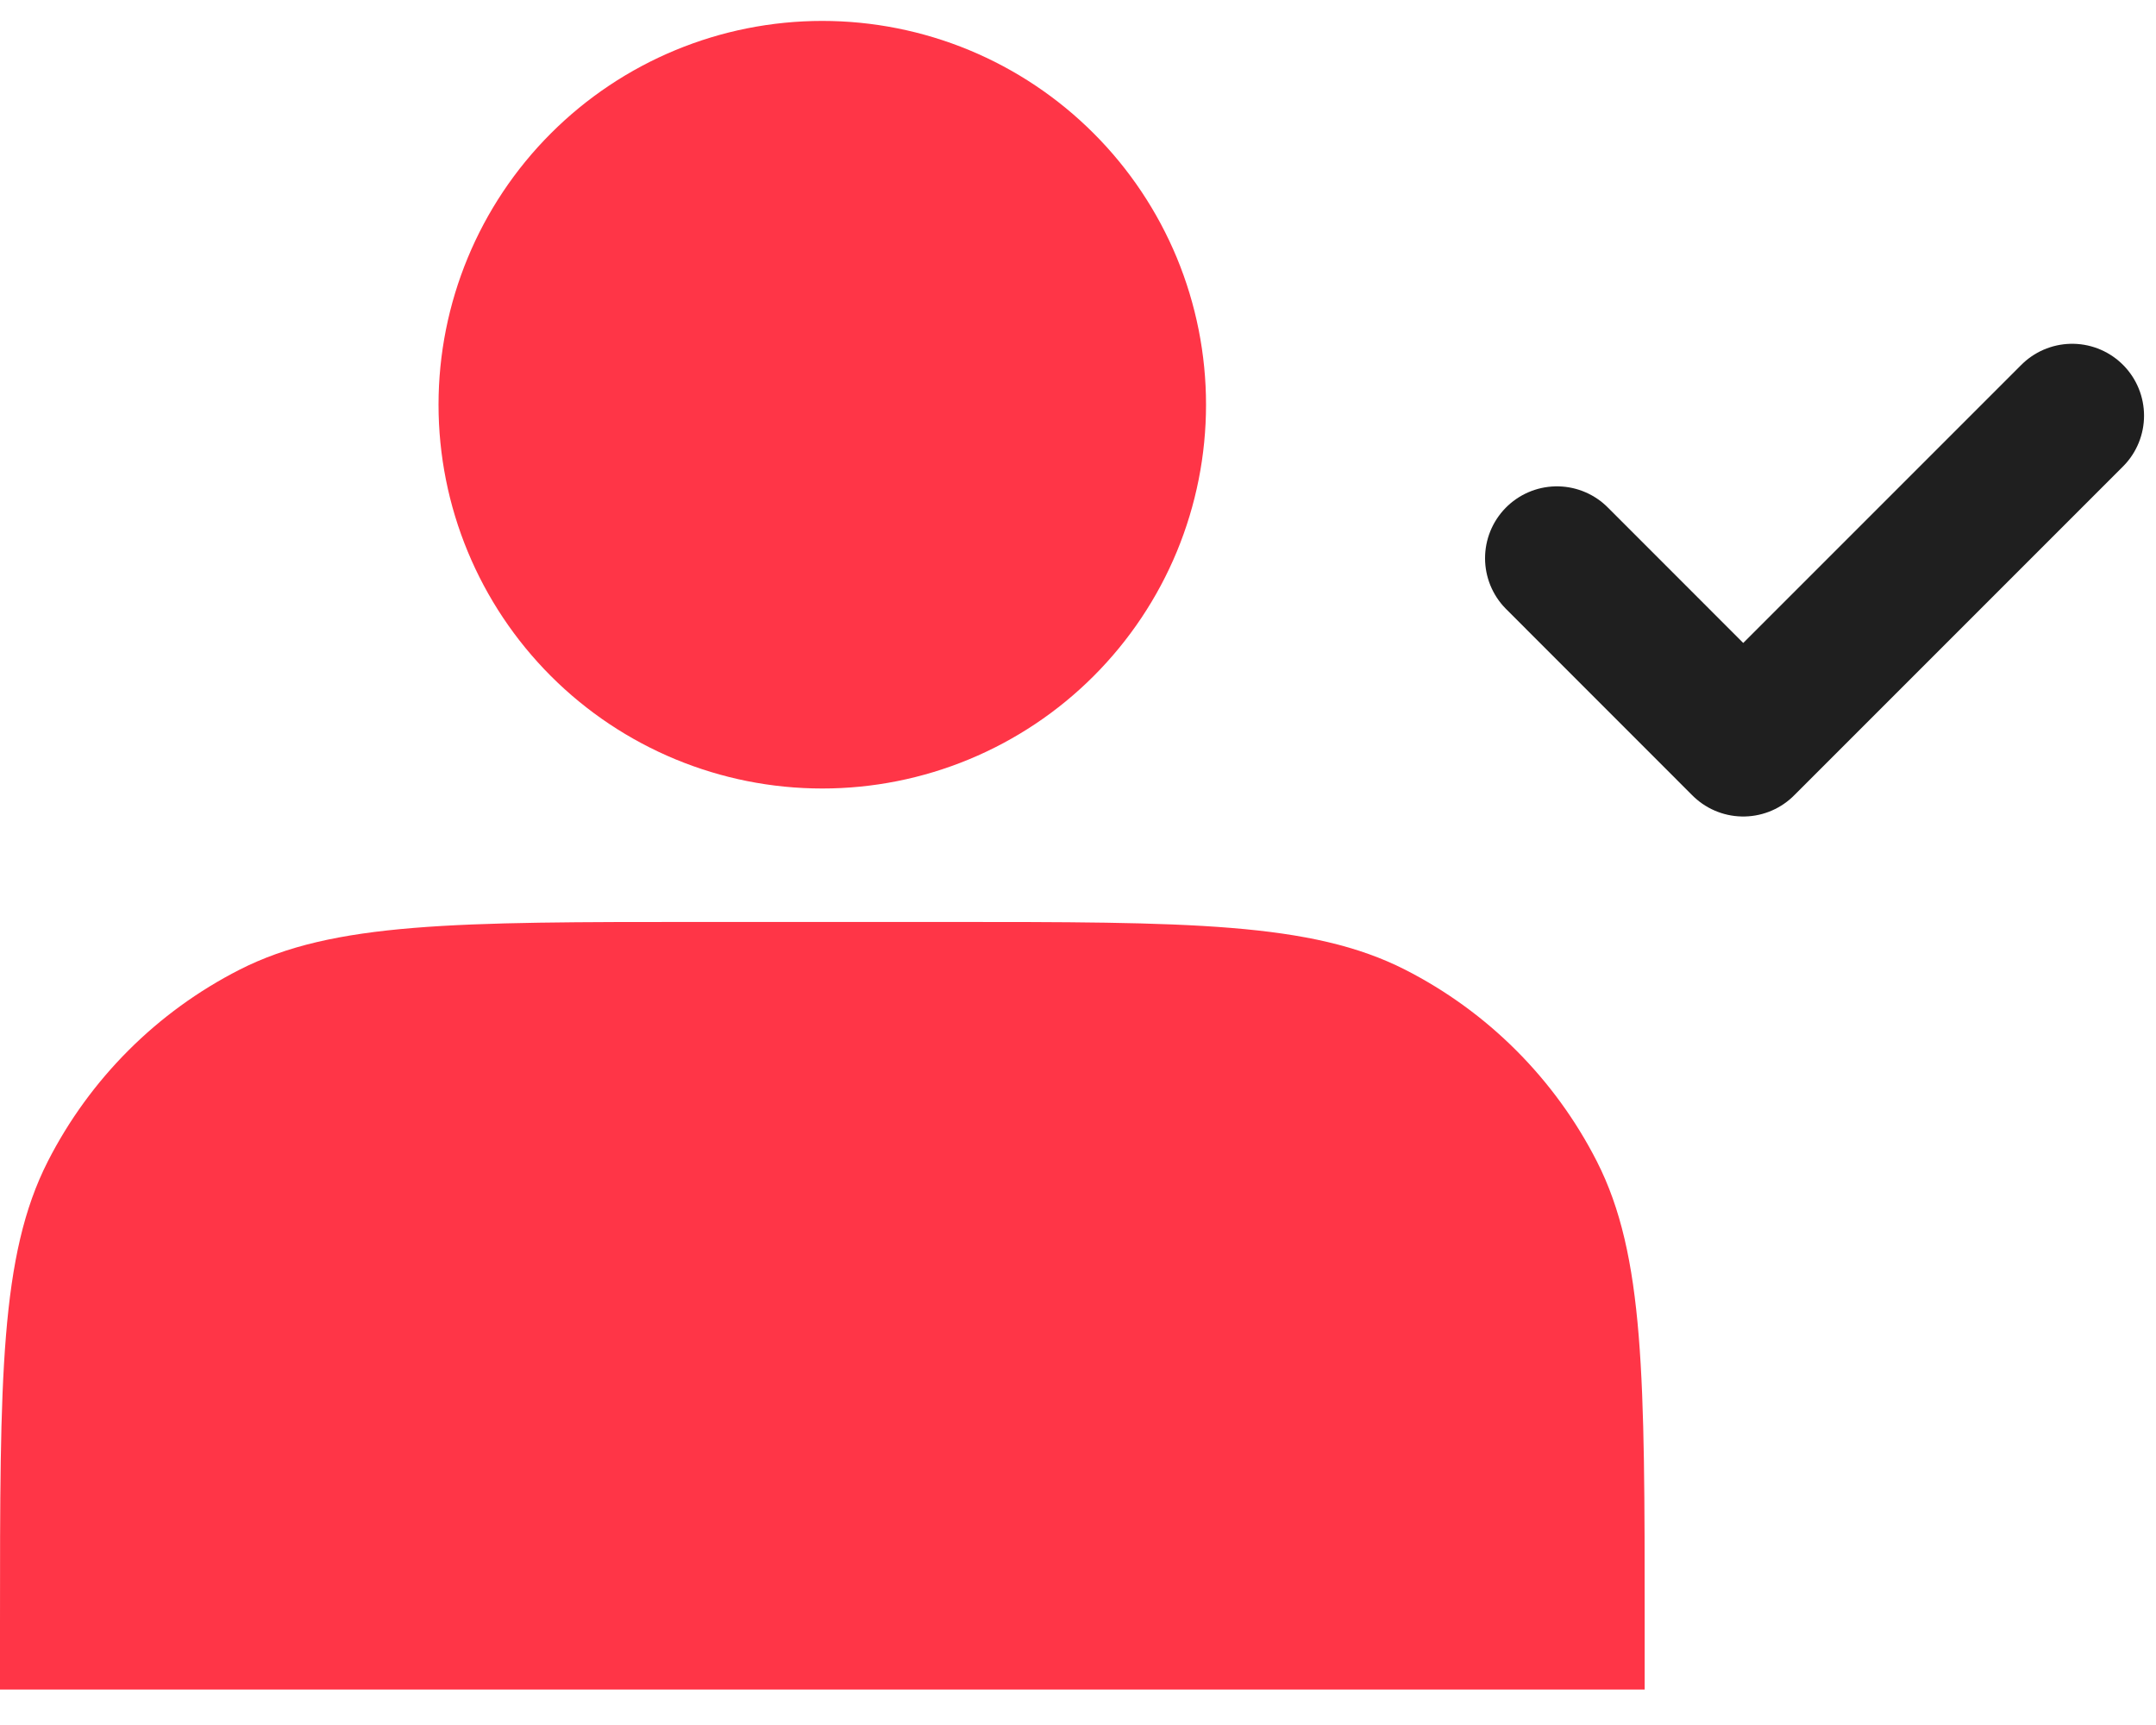
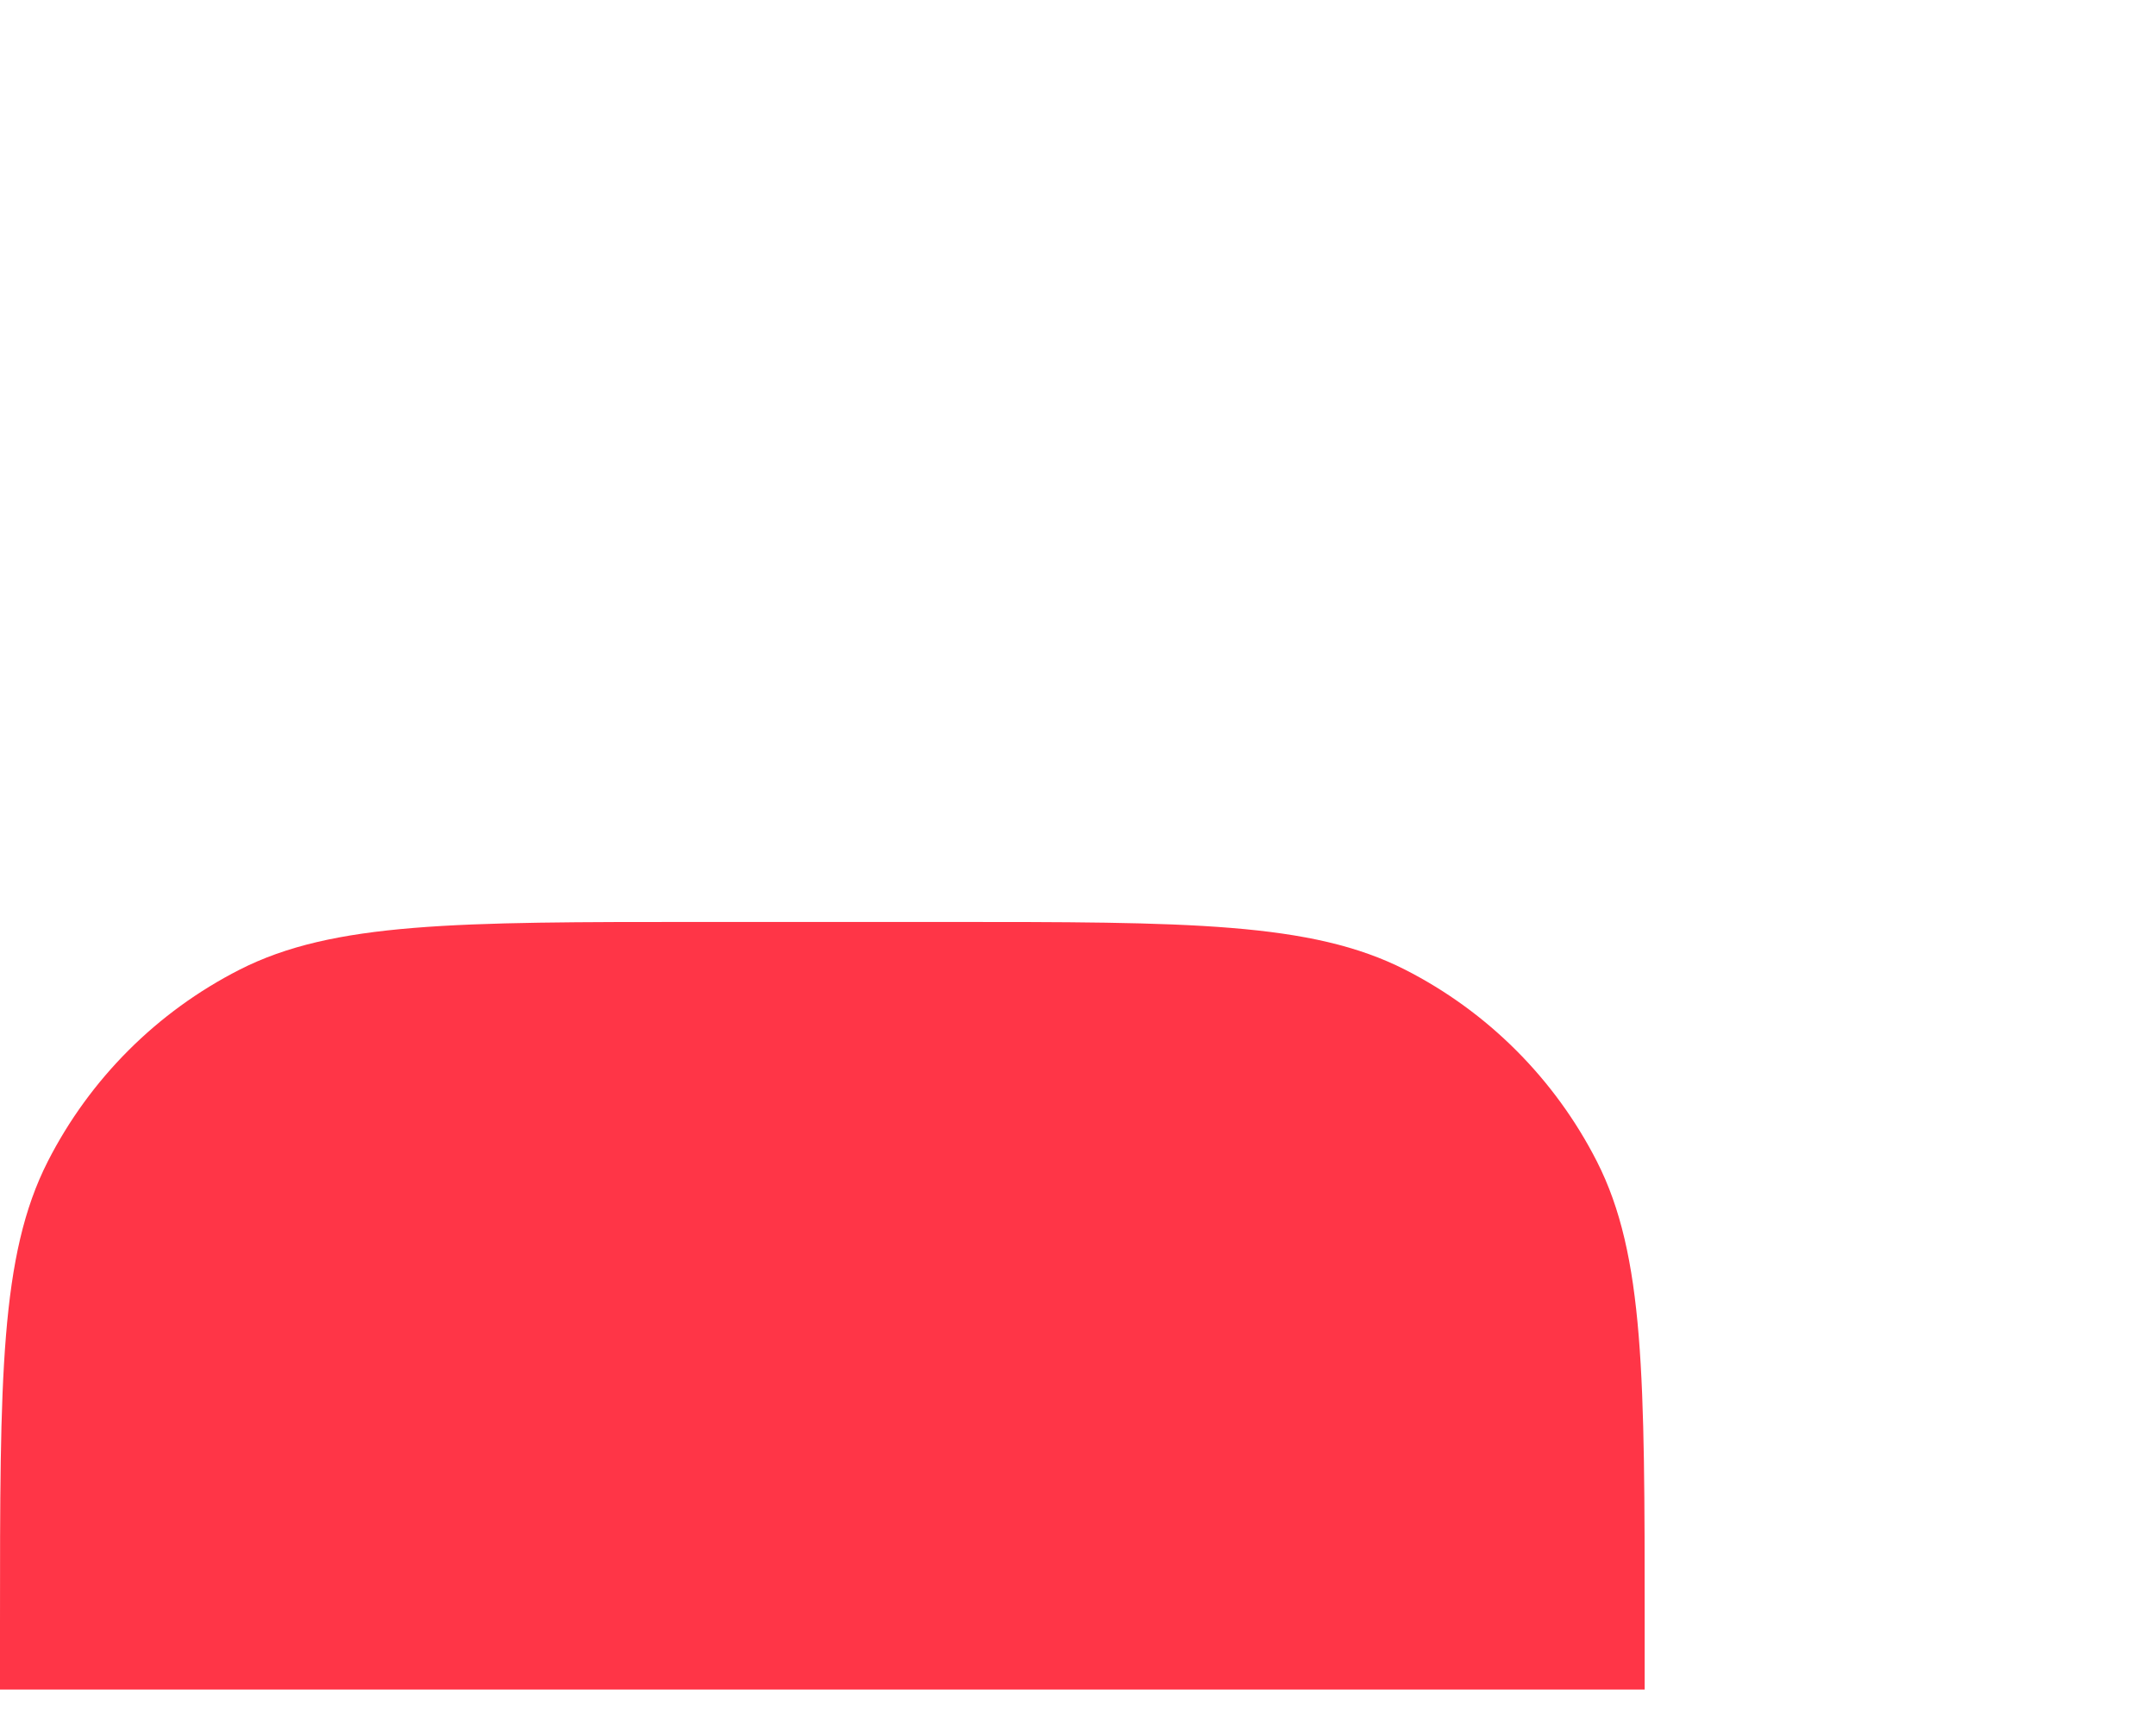
<svg xmlns="http://www.w3.org/2000/svg" width="60" height="48" viewBox="0 0 60 48" fill="none">
-   <path d="M22.884 21.941C24.286 21.941 25.675 21.665 26.971 21.128C28.266 20.591 29.444 19.805 30.435 18.813C31.427 17.821 32.214 16.644 32.751 15.348C33.287 14.052 33.563 12.664 33.563 11.261C33.563 9.859 33.287 8.47 32.751 7.174C32.214 5.879 31.427 4.701 30.435 3.71C29.444 2.718 28.266 1.931 26.971 1.394C25.675 0.858 24.286 0.582 22.884 0.582C20.051 0.582 17.335 1.707 15.332 3.71C13.329 5.712 12.204 8.429 12.204 11.261C12.204 14.094 13.329 16.81 15.332 18.813C17.335 20.816 20.051 21.941 22.884 21.941Z" fill="#FF3547" />
-   <path d="M43.328 15.533L48.513 20.72L57.667 11.566" stroke="#1F1F1F" stroke-width="4" stroke-linecap="round" stroke-linejoin="round" />
  <path d="M0 45.182V47.013H45.77V45.182C45.77 38.347 45.77 34.93 44.44 32.318C43.269 30.021 41.402 28.154 39.106 26.984C36.494 25.654 33.076 25.654 26.241 25.654H19.529C12.694 25.654 9.276 25.654 6.664 26.984C4.368 28.154 2.501 30.021 1.33 32.318C3.63747e-07 34.93 0 38.347 0 45.182Z" fill="#FF3547" />
</svg>